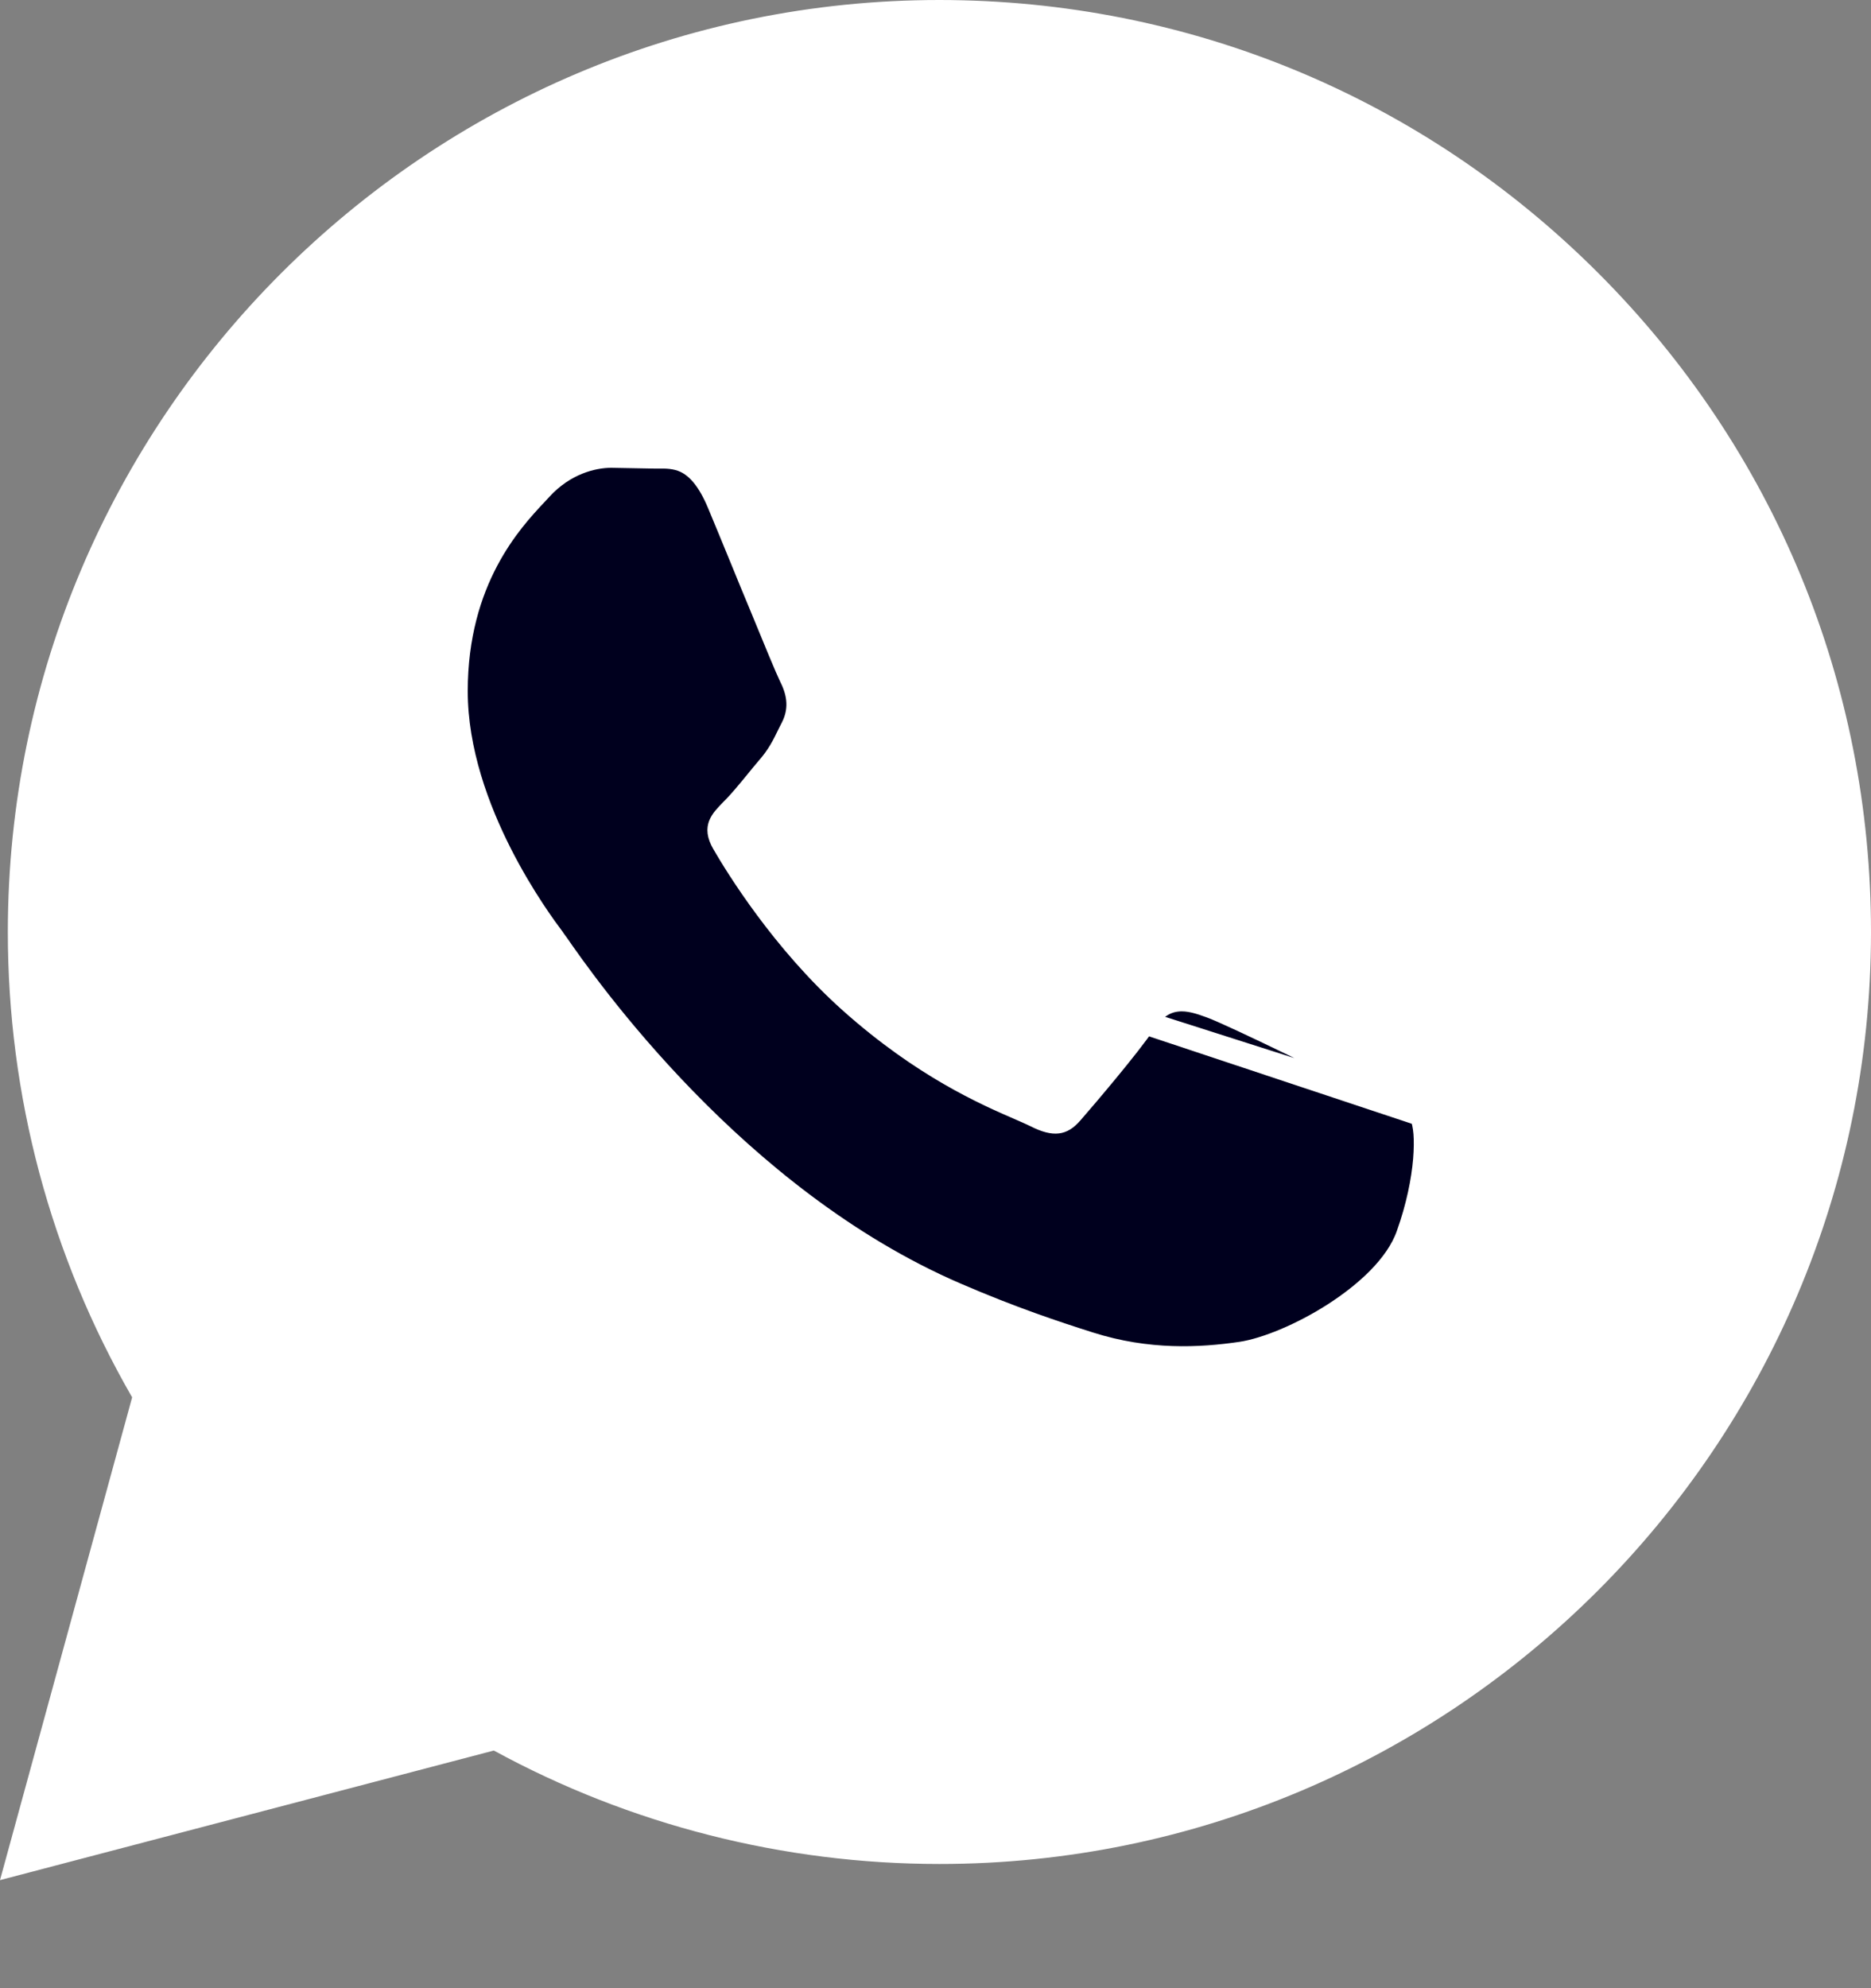
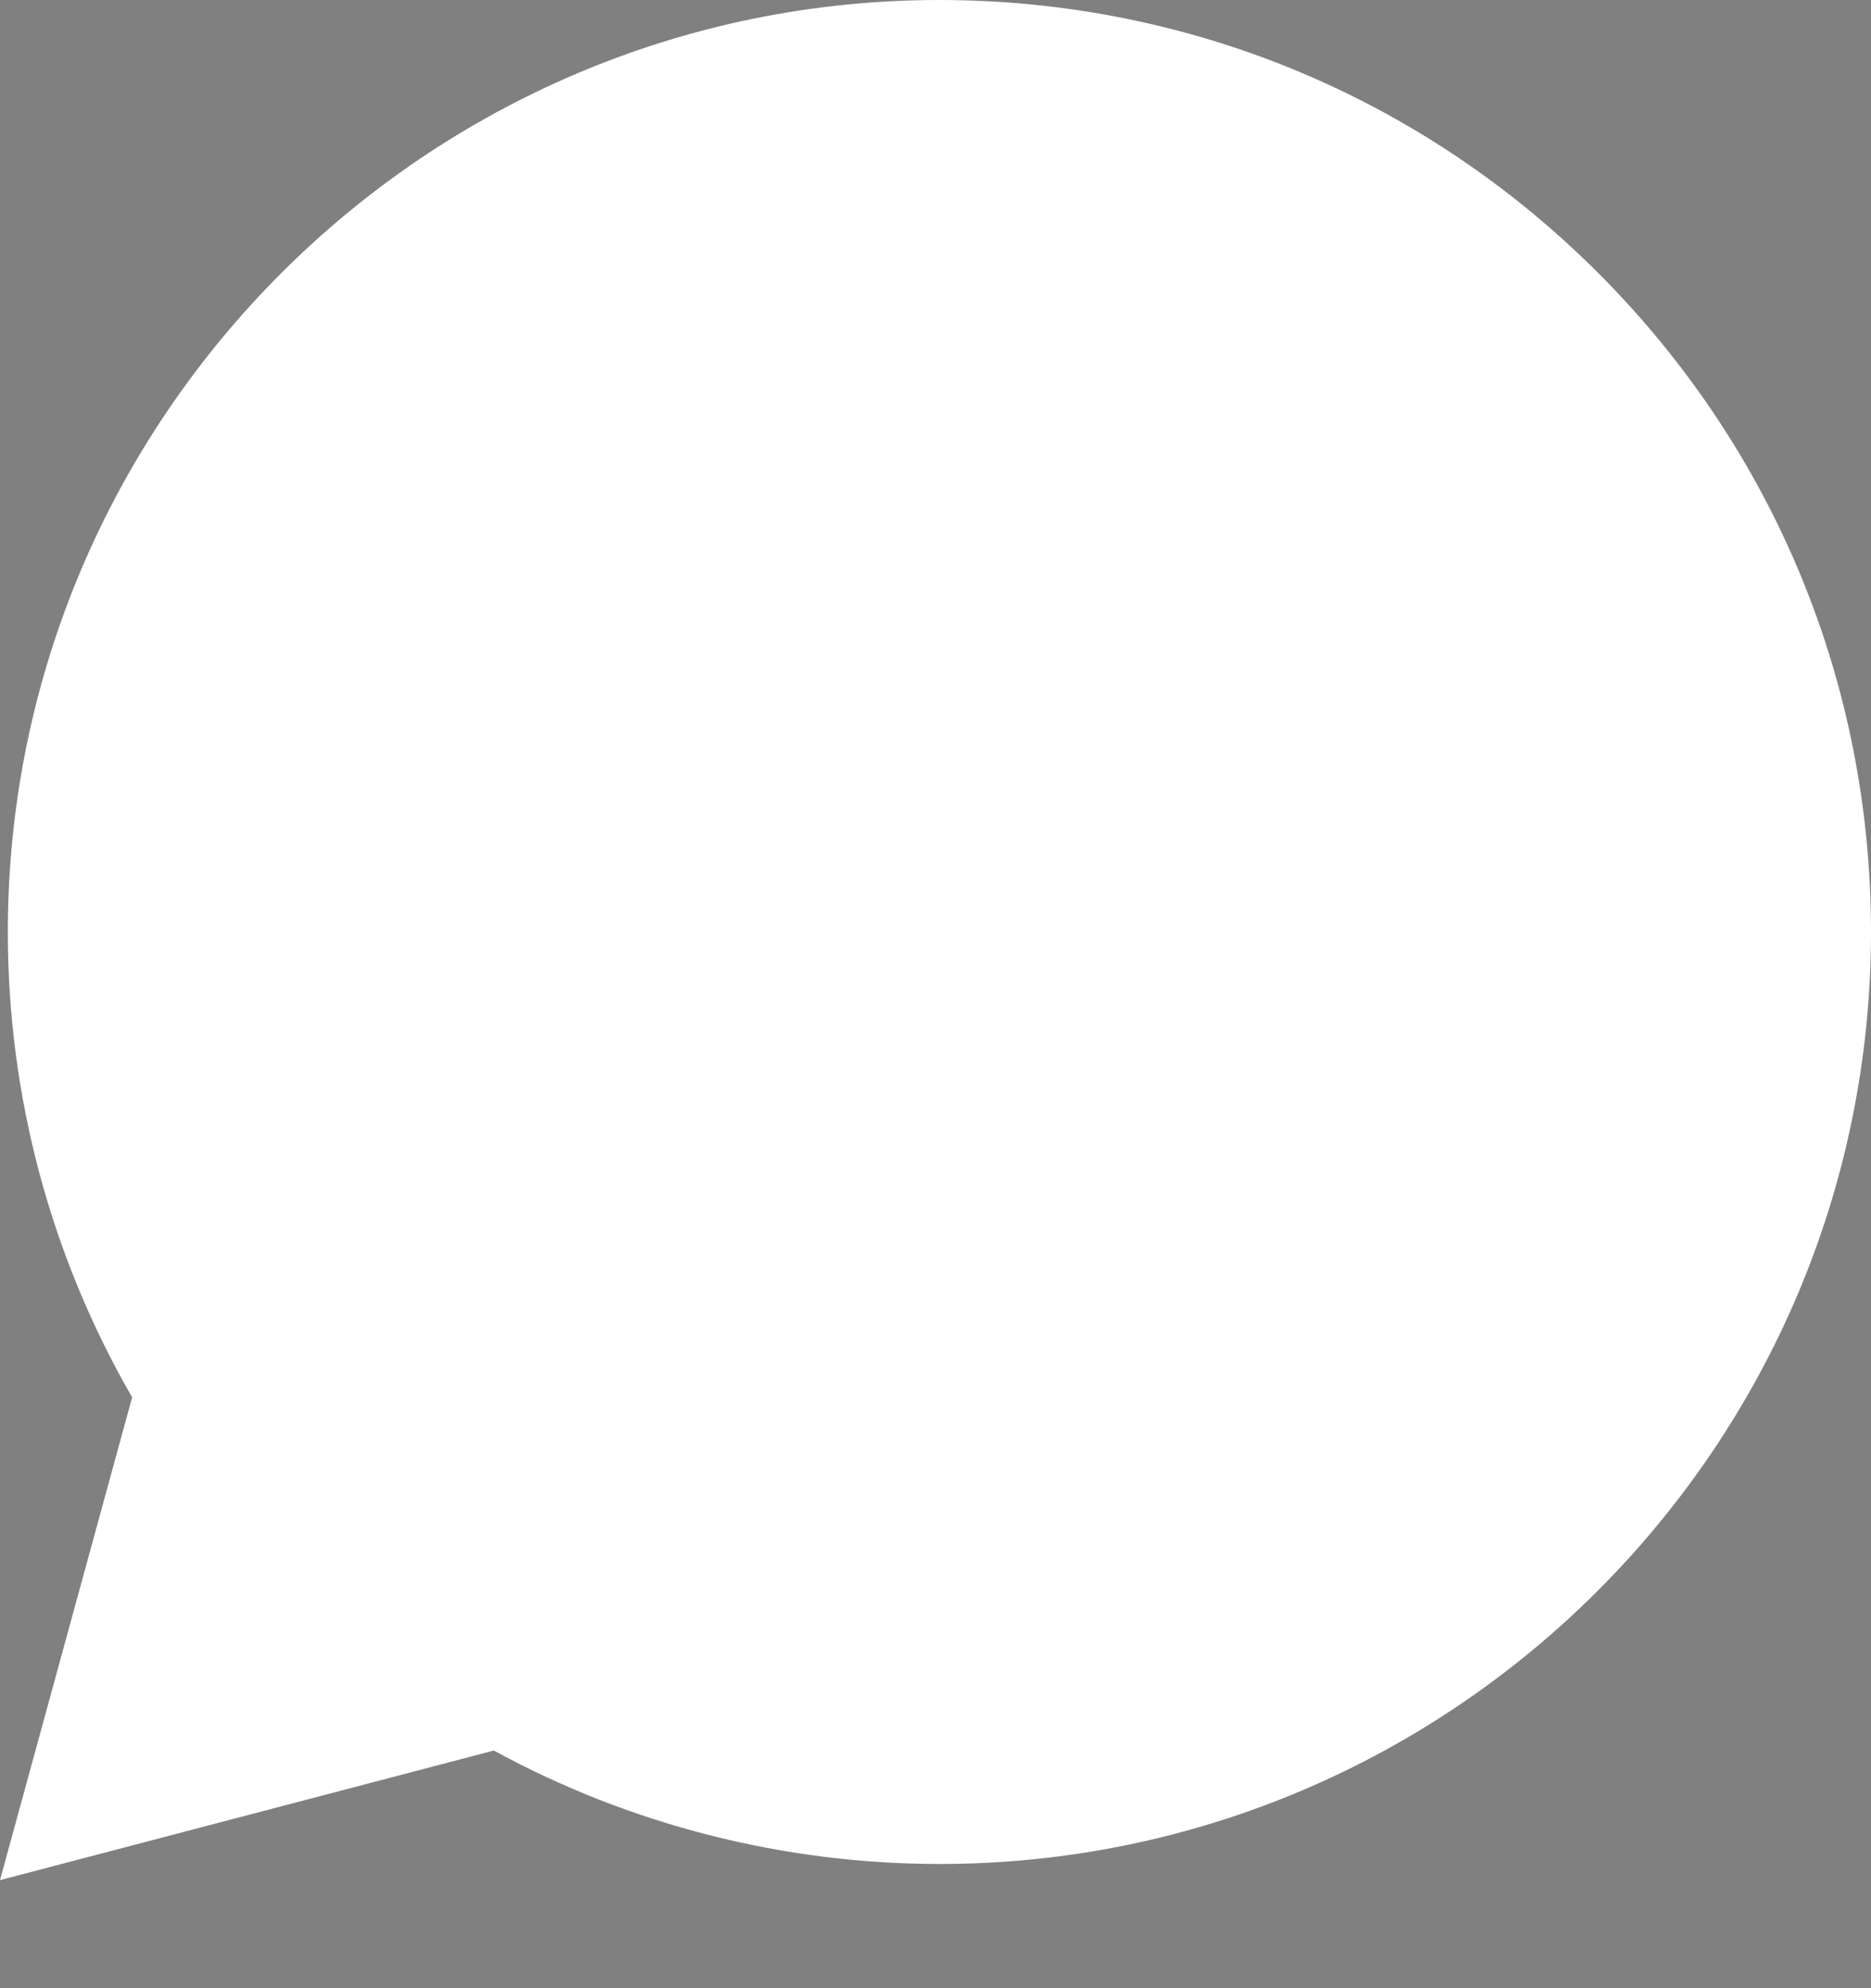
<svg xmlns="http://www.w3.org/2000/svg" width="16" height="17" viewBox="0 0 16 17" fill="none">
  <rect x="0" y="0" width="16" height="17" fill="#808080" stroke="none" />
  <path d="M1.13 11.948L0 16.076L4.223 14.968C5.387 15.603 6.701 15.938 8.034 15.938C12.424 15.938 15.998 12.365 16 7.973C16.001 5.844 15.173 3.842 13.669 2.336C12.165 0.831 10.164 0.001 8.034 0C3.643 0 0.069 3.574 0.067 7.965C0.066 9.37 0.433 10.74 1.13 11.948Z" fill="white" />
-   <path d="M9.787 8.743L9.787 8.743C9.865 8.627 9.954 8.562 10.065 8.55C10.165 8.538 10.265 8.573 10.353 8.605M9.787 8.743L11.679 9.347L11.724 9.257C11.624 9.207 11.329 9.062 11.036 8.92C10.747 8.78 10.45 8.64 10.353 8.605M9.787 8.743C9.659 8.936 9.282 9.379 9.165 9.513C9.117 9.569 9.079 9.588 9.044 9.592C9.004 9.597 8.946 9.586 8.854 9.539C8.819 9.522 8.772 9.501 8.714 9.476C8.431 9.353 7.896 9.121 7.274 8.566L7.274 8.566C6.695 8.049 6.301 7.408 6.187 7.211L6.187 7.211C6.141 7.132 6.146 7.087 6.157 7.056C6.172 7.016 6.206 6.979 6.258 6.926C6.322 6.864 6.396 6.773 6.467 6.687C6.5 6.646 6.532 6.607 6.562 6.572C6.657 6.464 6.699 6.378 6.749 6.275C6.758 6.257 6.767 6.239 6.777 6.22L6.777 6.22C6.864 6.046 6.817 5.894 6.76 5.781L6.76 5.781C6.737 5.736 6.627 5.472 6.5 5.161C6.451 5.044 6.4 4.92 6.352 4.802C6.274 4.611 6.2 4.433 6.149 4.31L6.149 4.31C6.064 4.105 5.969 3.995 5.861 3.944C5.778 3.905 5.689 3.906 5.64 3.907C5.629 3.907 5.62 3.907 5.614 3.907L5.614 3.907L5.611 3.907L5.229 3.9L5.229 3.9H5.227C5.072 3.9 4.827 3.958 4.623 4.182C4.611 4.195 4.598 4.209 4.583 4.225C4.372 4.45 3.9 4.954 3.9 5.91C3.9 6.422 4.086 6.92 4.28 7.302C4.472 7.68 4.676 7.953 4.73 8.025L4.732 8.029L4.733 8.029C4.739 8.037 4.75 8.054 4.767 8.077C5.003 8.417 6.28 10.249 8.173 11.066L8.173 11.066C8.652 11.273 9.027 11.397 9.317 11.489L9.317 11.489C9.814 11.647 10.265 11.624 10.616 11.572L10.616 11.572C10.826 11.54 11.134 11.413 11.408 11.237C11.68 11.062 11.945 10.825 12.039 10.56L12.039 10.56C12.125 10.319 12.169 10.095 12.184 9.918C12.191 9.83 12.192 9.752 12.187 9.689C12.182 9.631 12.172 9.57 12.147 9.528L9.787 8.743ZM10.353 8.605L10.319 8.699L10.353 8.605C10.353 8.605 10.353 8.605 10.353 8.605Z" fill="#00001E" stroke="white" stroke-width="0.2" />
</svg>